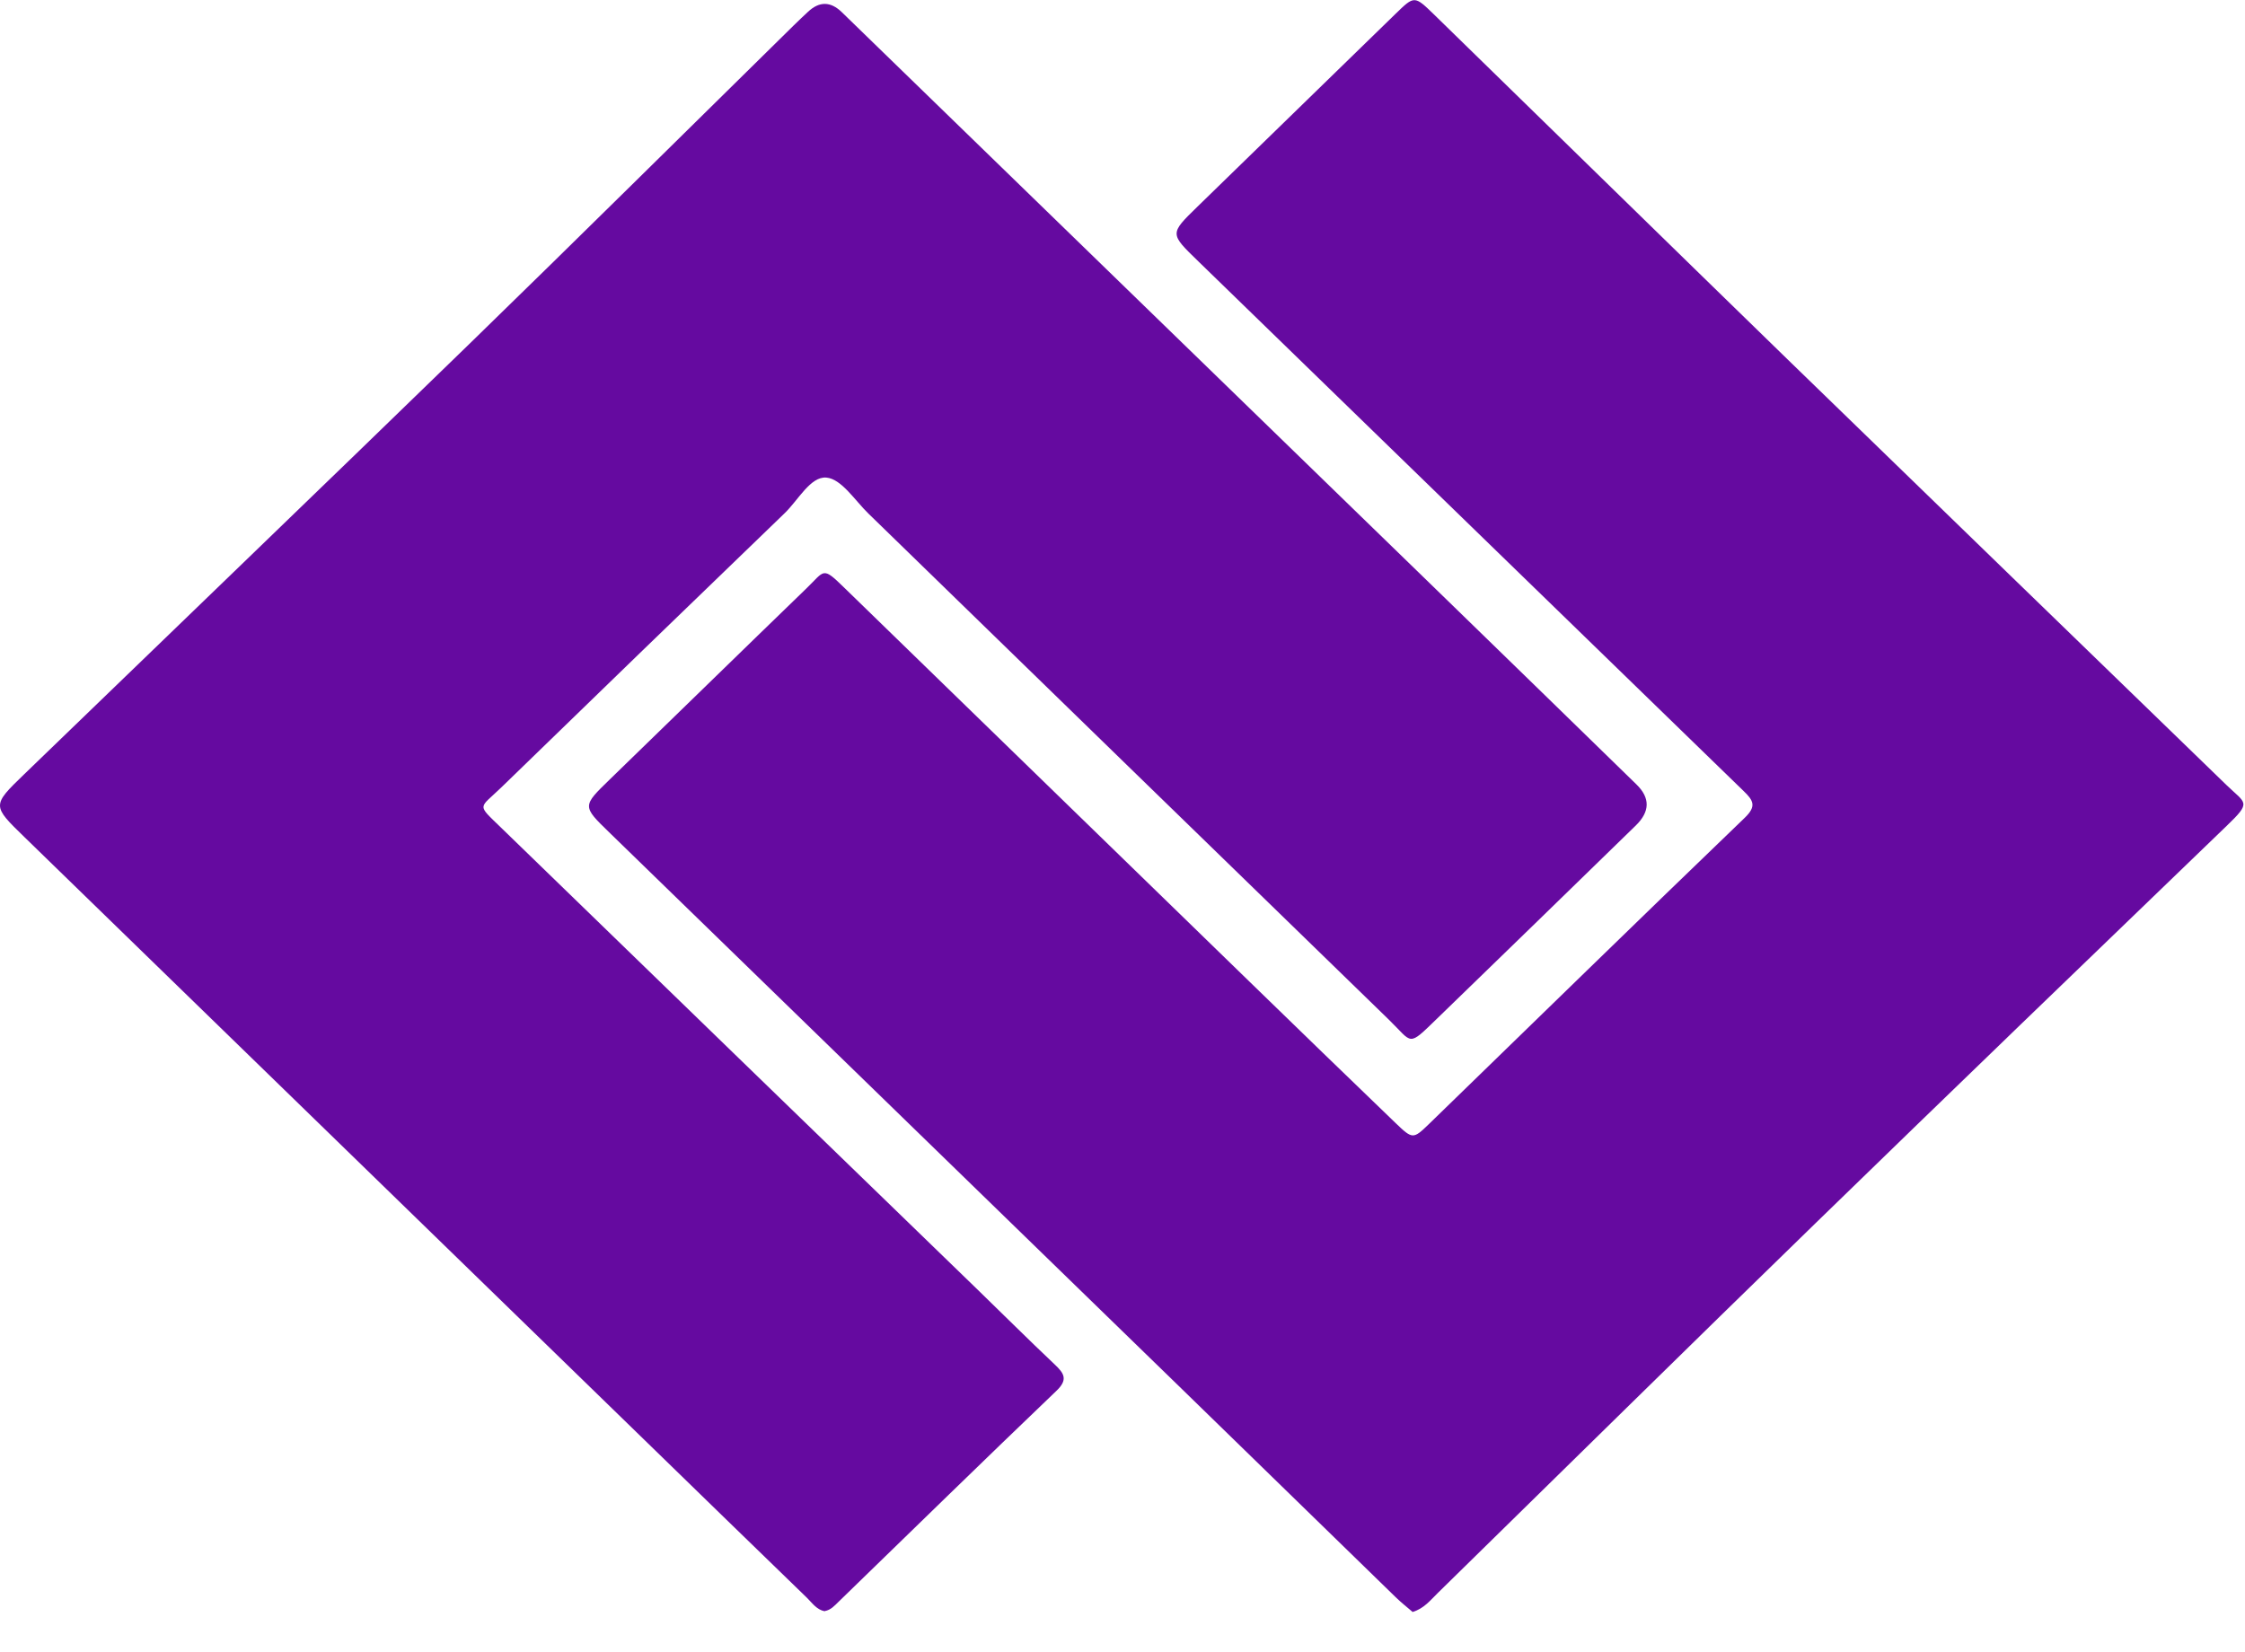
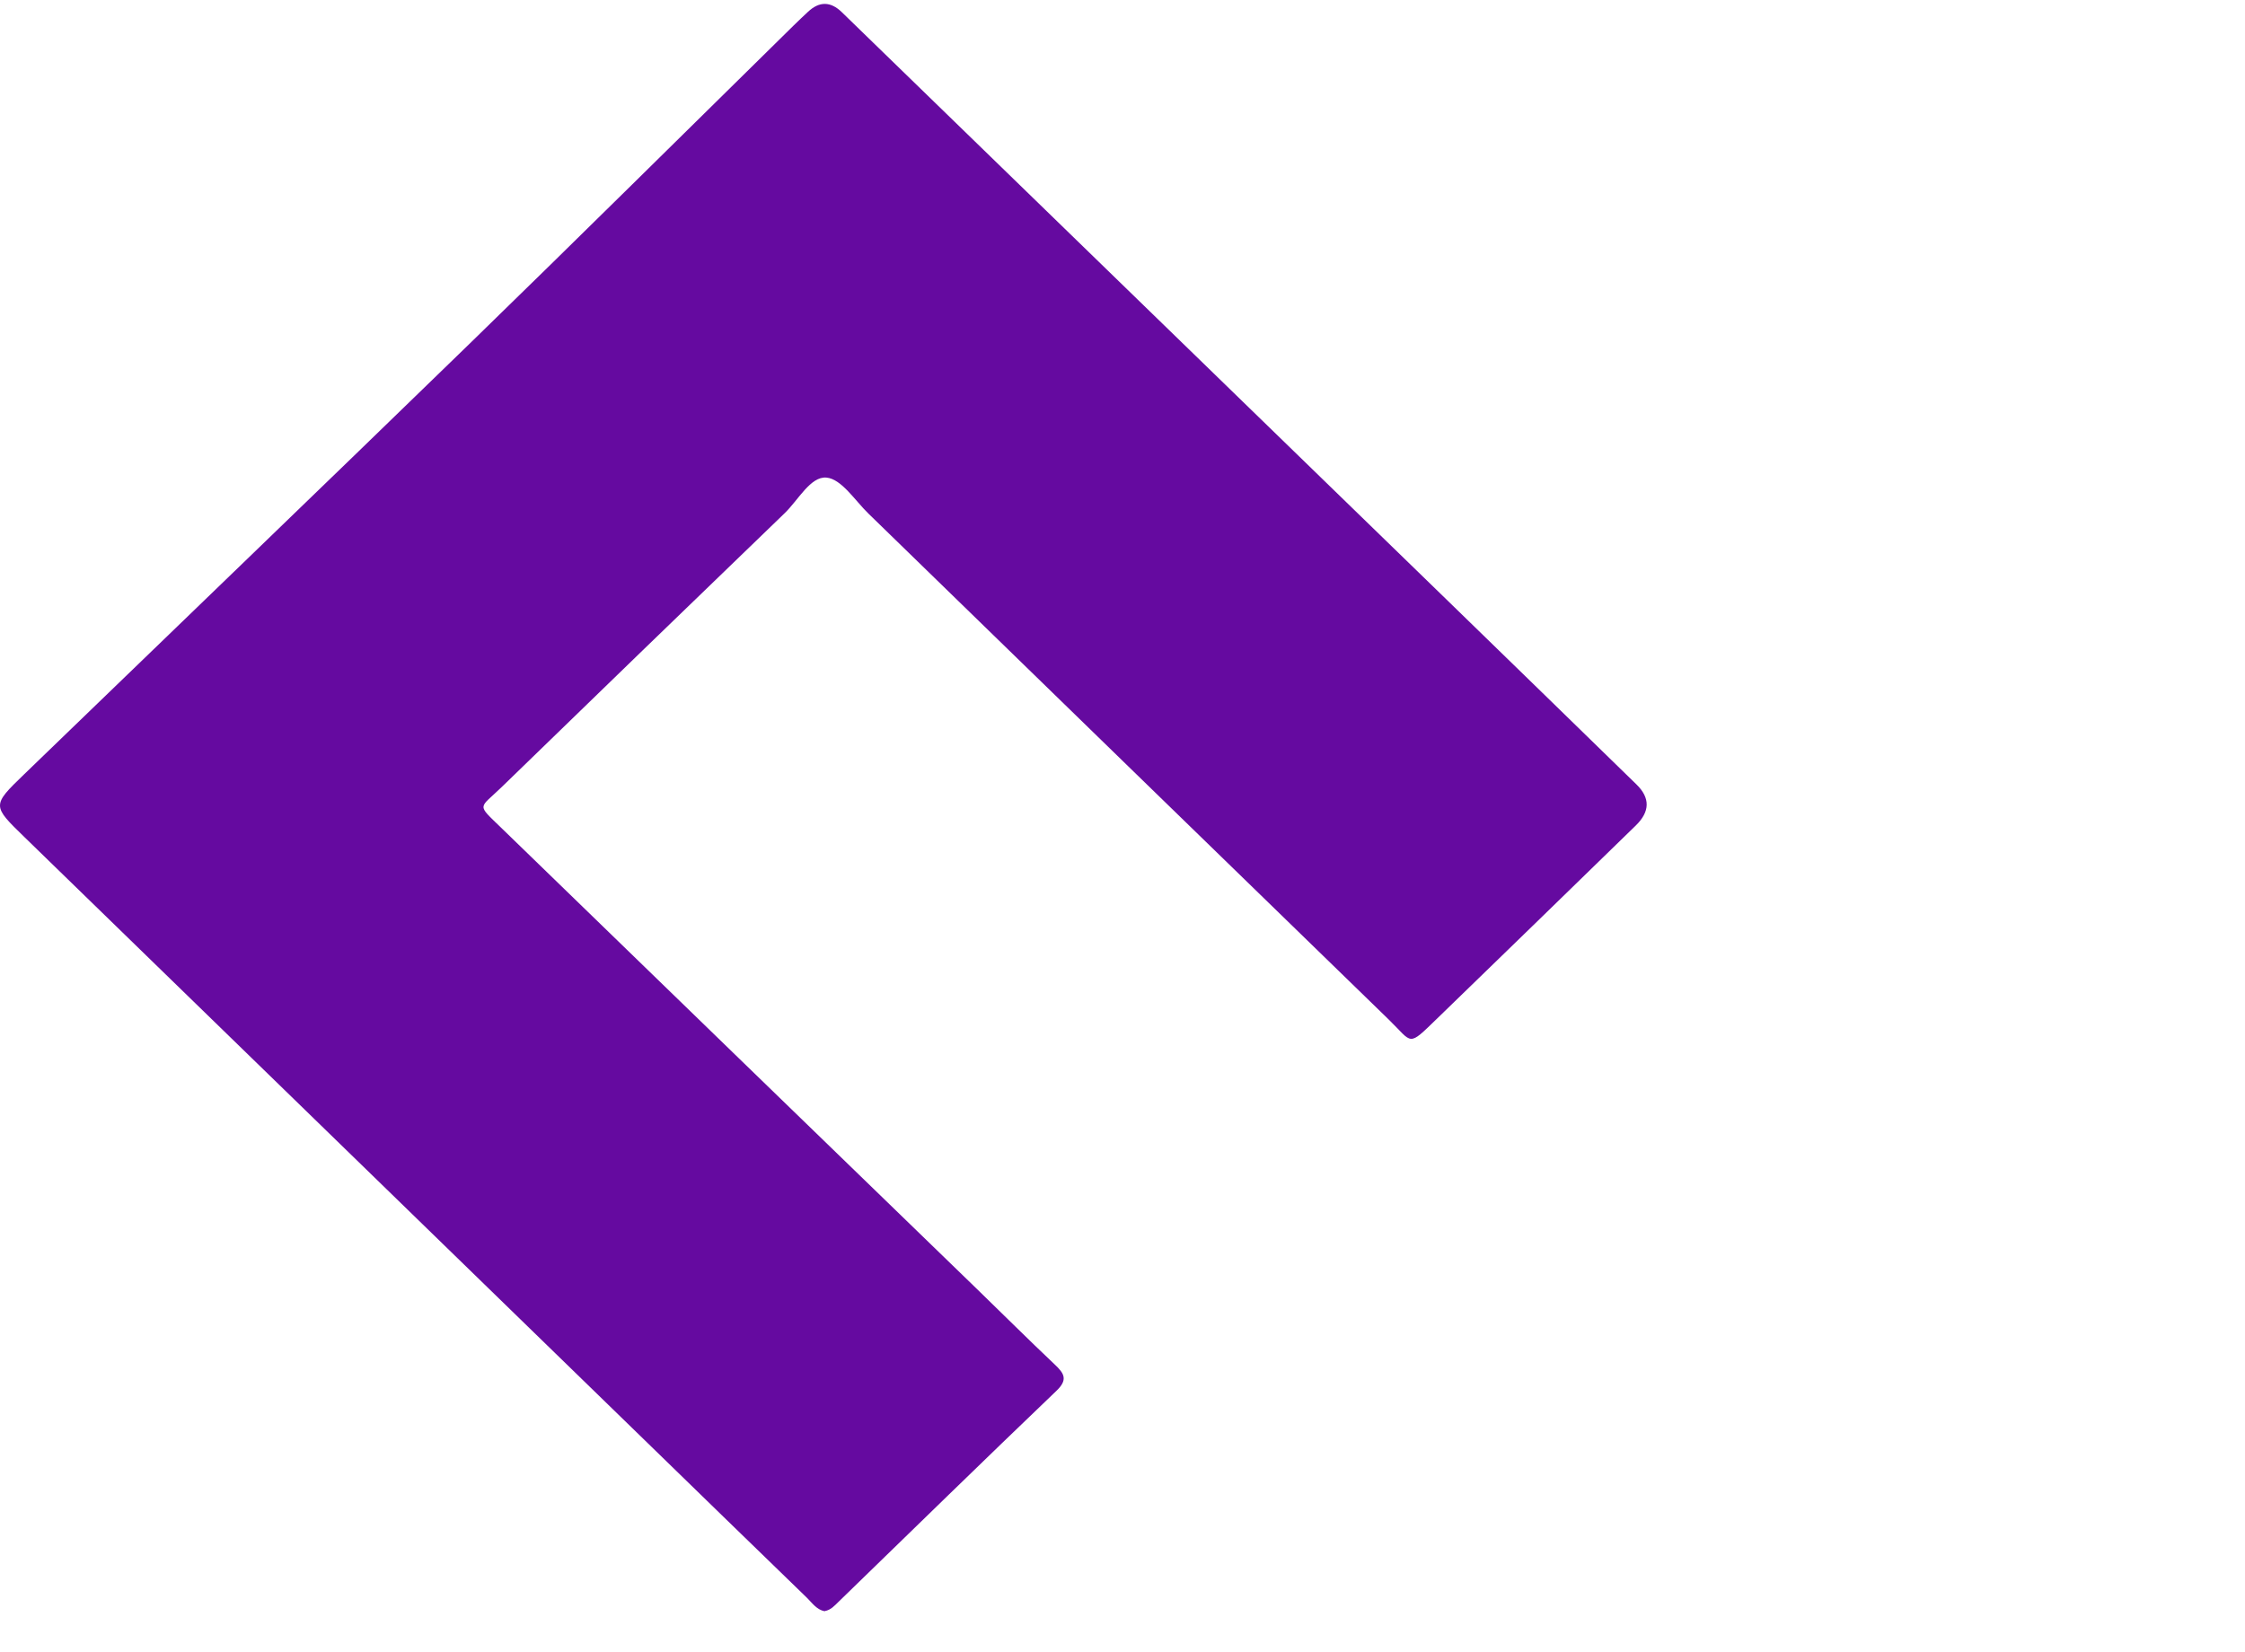
<svg xmlns="http://www.w3.org/2000/svg" width="53" height="39" viewBox="0 0 53 39" fill="none">
  <path d="M19.469 38.046C19.277 38.008 19.174 37.849 19.049 37.727C17.741 36.46 16.436 35.19 15.13 33.919C10.28 29.201 5.429 24.483 0.579 19.768C-0.187 19.023 -0.194 19.021 0.566 18.287C4.073 14.896 7.59 11.515 11.087 8.115C13.65 5.623 16.187 3.108 18.735 0.603C18.847 0.494 18.961 0.384 19.077 0.277C19.344 0.028 19.608 0.031 19.871 0.285C24.644 4.922 29.417 9.558 34.19 14.196C35.673 15.636 37.154 17.081 38.634 18.523C38.96 18.841 38.955 19.163 38.619 19.491C37.057 21.011 35.494 22.535 33.928 24.05C33.222 24.733 33.364 24.636 32.785 24.074C28.688 20.096 24.599 16.111 20.504 12.129C20.183 11.818 19.865 11.307 19.509 11.277C19.135 11.245 18.845 11.809 18.524 12.118C16.29 14.273 14.061 16.43 11.836 18.592C11.306 19.105 11.246 18.976 11.827 19.541C15.569 23.174 19.316 26.804 23.06 30.433C23.674 31.028 24.278 31.631 24.898 32.217C25.126 32.431 25.219 32.578 24.935 32.846C23.213 34.494 21.509 36.16 19.8 37.819C19.705 37.911 19.617 38.016 19.469 38.042V38.046Z" fill="#650AA0" />
-   <path d="M33.345 38.059C33.214 37.946 33.074 37.836 32.947 37.712C31.27 36.08 29.596 34.447 27.92 32.816C23.407 28.426 18.892 24.039 14.38 19.652C13.743 19.034 13.747 19.034 14.395 18.405C15.944 16.903 17.487 15.394 19.039 13.893C19.475 13.473 19.407 13.365 19.93 13.876C23.121 16.98 26.312 20.084 29.506 23.187C30.651 24.299 31.796 25.411 32.947 26.518C33.347 26.902 33.362 26.902 33.732 26.544C36.218 24.131 38.695 21.71 41.191 19.309C41.469 19.04 41.4 18.905 41.163 18.678C36.868 14.511 32.583 10.339 28.29 6.171C27.616 5.516 27.608 5.525 28.262 4.887C29.824 3.365 31.389 1.844 32.951 0.322C33.388 -0.103 33.392 -0.107 33.851 0.339C36.635 3.054 39.413 5.774 42.2 8.485C45.652 11.839 49.11 15.188 52.564 18.538C53.02 18.98 53.165 18.927 52.564 19.504C49.325 22.625 46.087 25.746 42.863 28.881C39.88 31.781 36.917 34.702 33.945 37.613C33.771 37.782 33.62 37.982 33.345 38.064V38.059Z" fill="#650AA0" />
</svg>